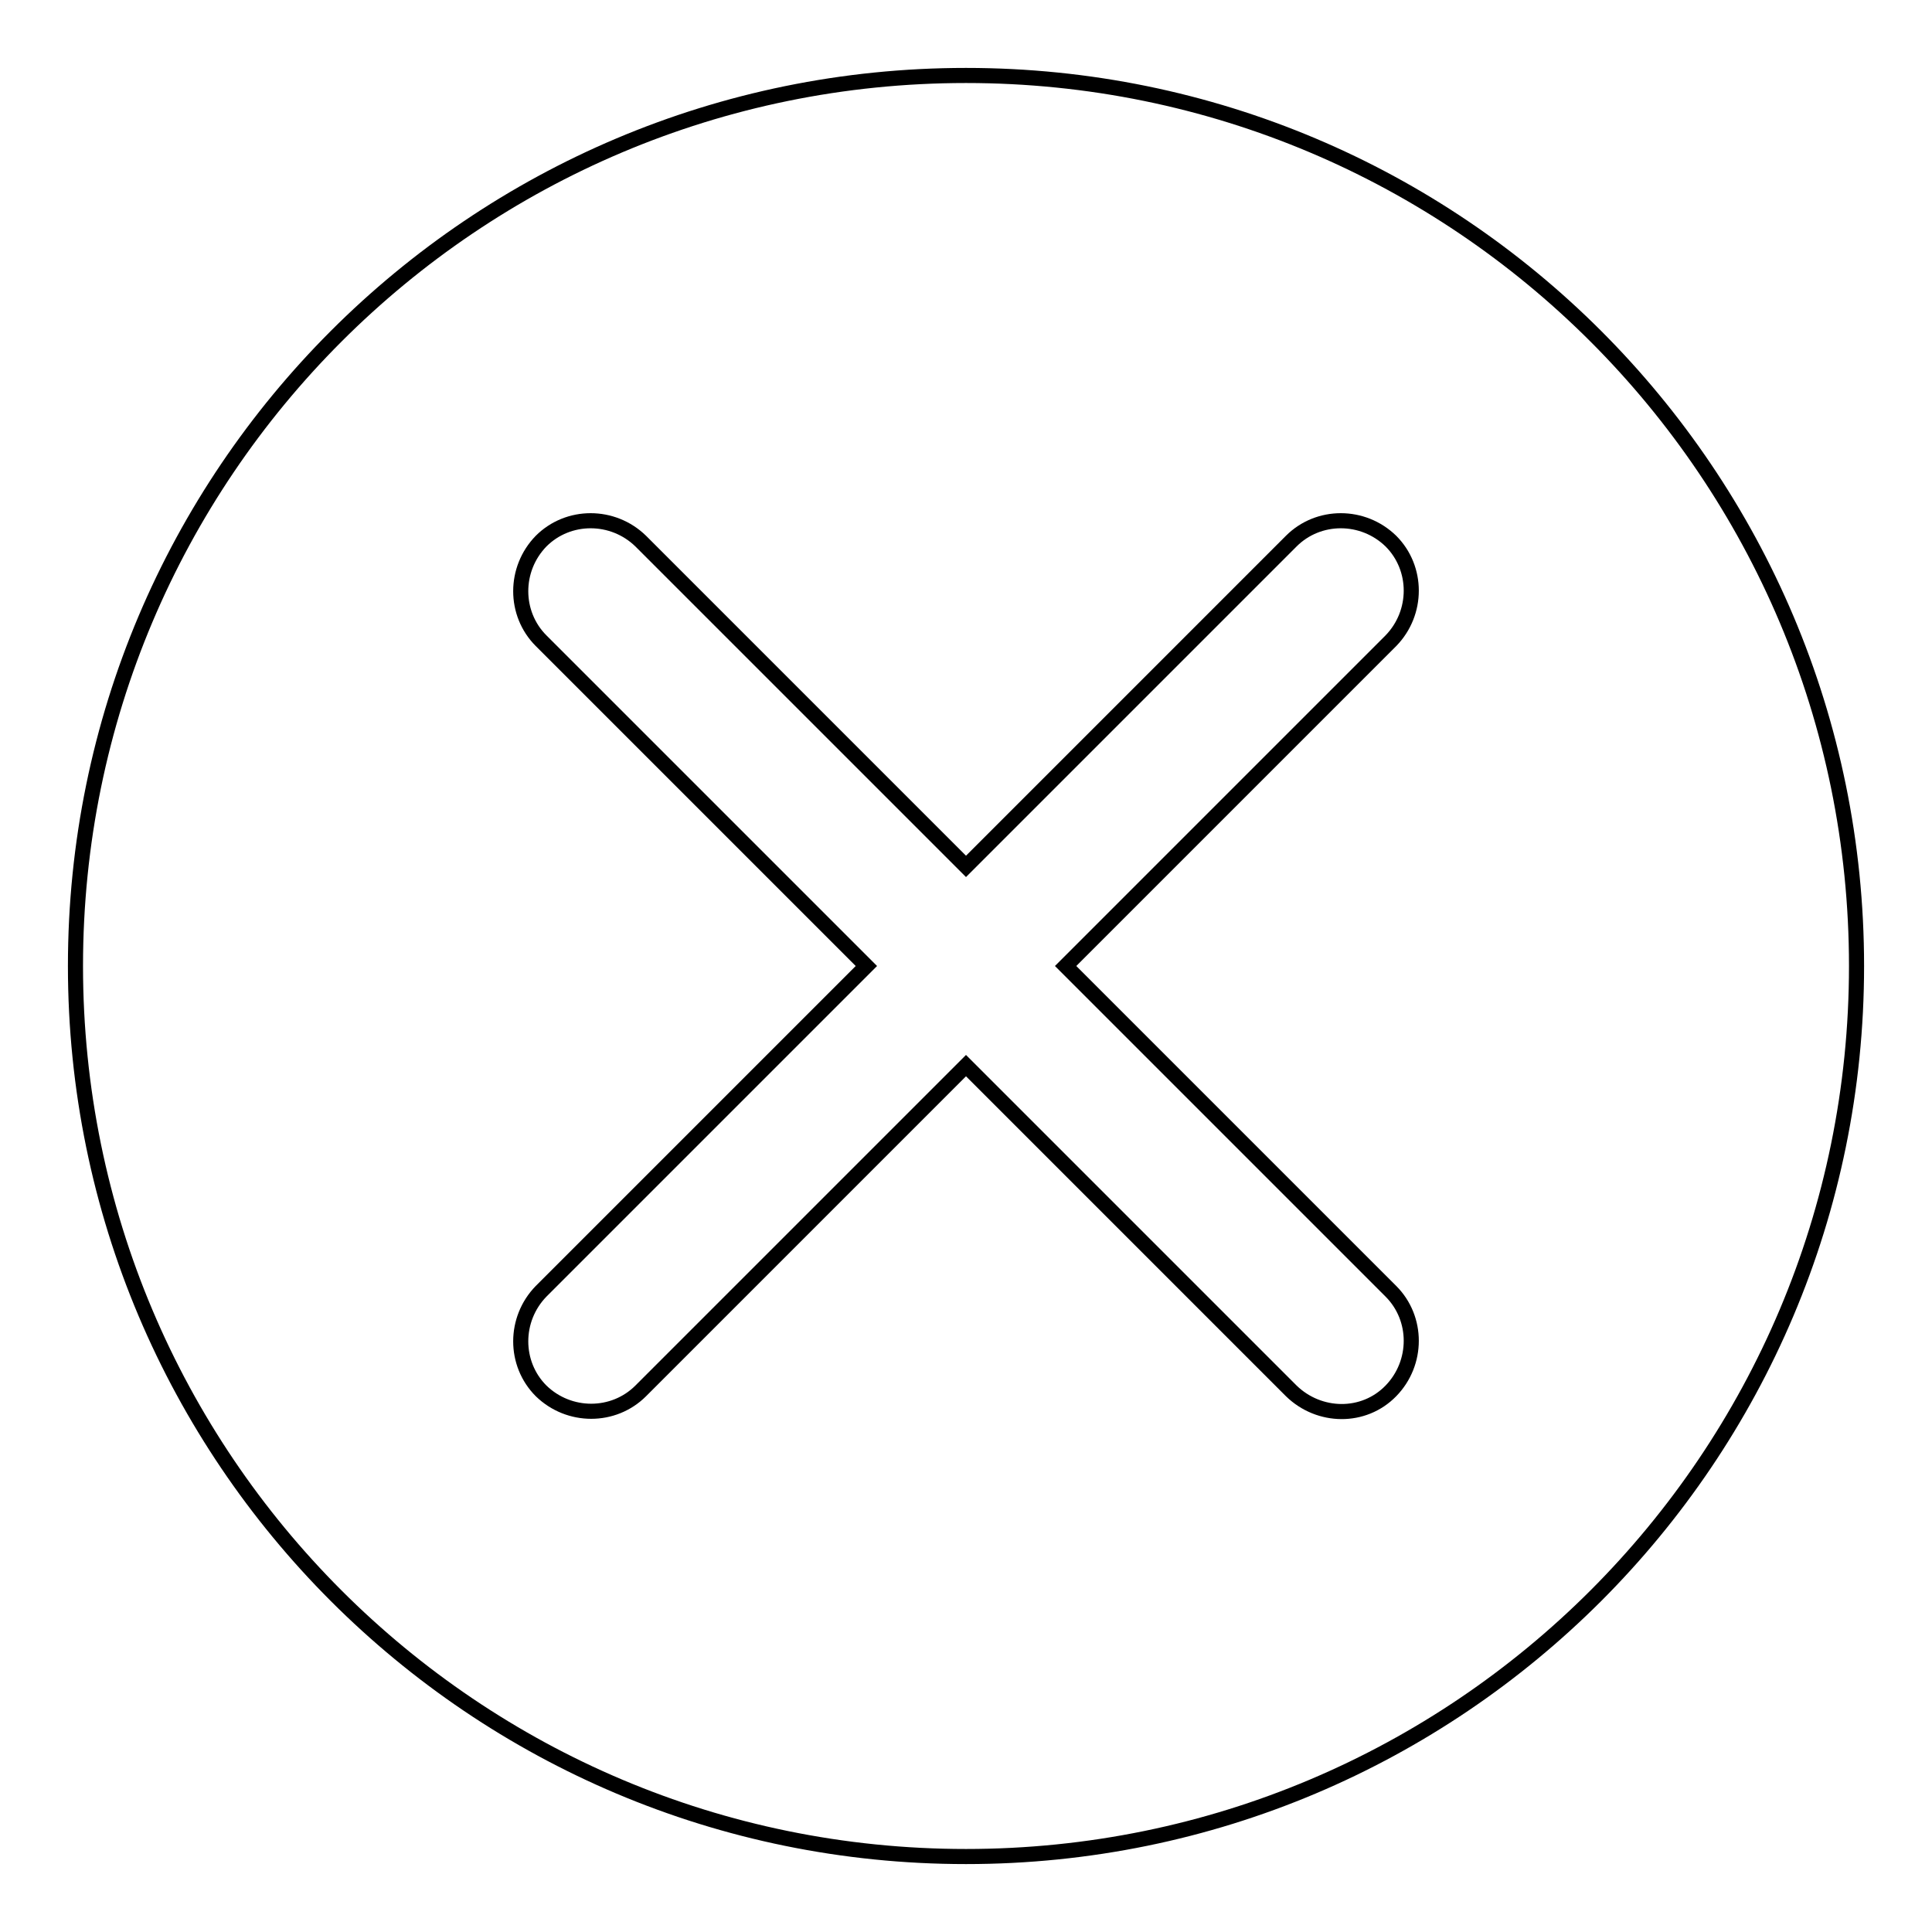
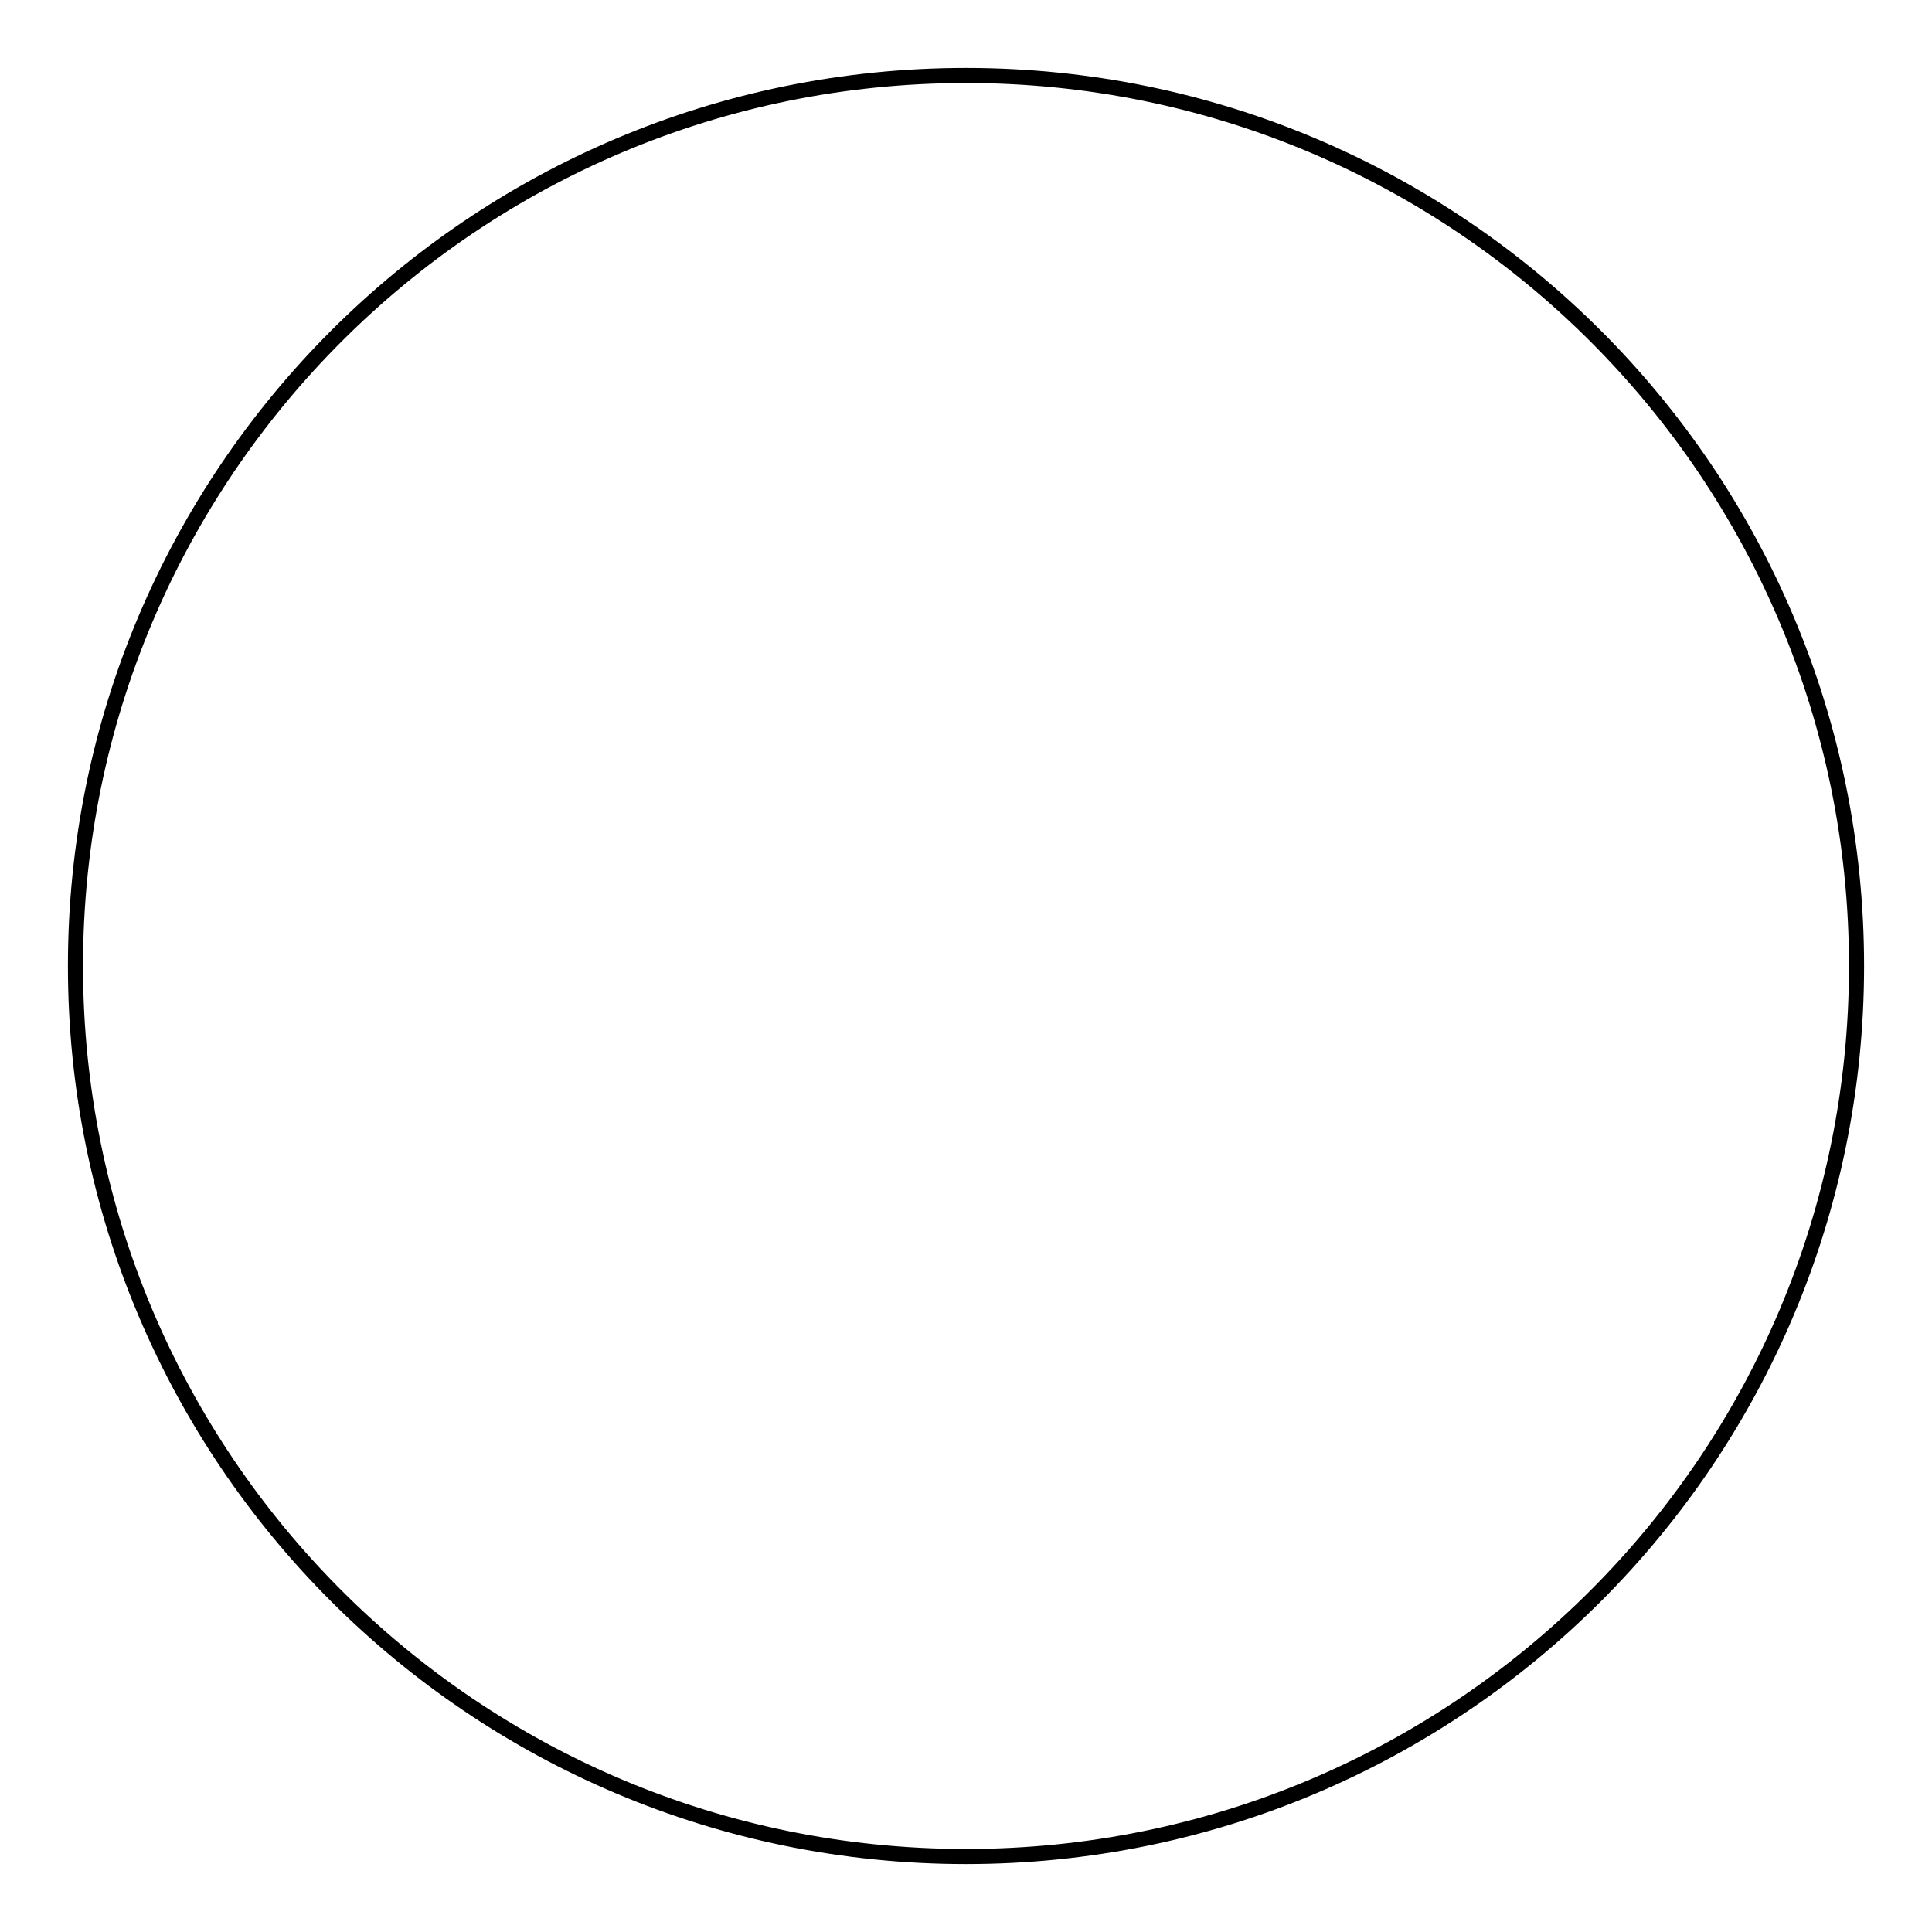
<svg xmlns="http://www.w3.org/2000/svg" version="1.1" x="0px" y="0px" viewBox="0 0 256 256" enable-background="new 0 0 256 256" xml:space="preserve">
  <g>
    <g>
      <path stroke-width="2" fill-opacity="0" stroke="#000000" d="M10,128c0,65.2,52.8,118,118,118c65.2,0,118-52.8,118-118c0-65.2-52.8-118-118-118C62.8,10,10,62.8,10,128z" />
-       <path stroke-width="2" fill-opacity="0" stroke="#000000" d="M184.3,171.1c3.6,3.6,3.6,9.5,0,13.2s-9.5,3.6-13.2,0L128,141.2l-43.1,43.1c-3.6,3.6-9.5,3.6-13.2,0c-3.6-3.6-3.6-9.5,0-13.2l43.1-43.1L71.7,84.9c-3.6-3.6-3.6-9.5,0-13.2c3.6-3.6,9.5-3.6,13.2,0l43.1,43.1l43.1-43.1c3.6-3.6,9.5-3.6,13.2,0c3.6,3.6,3.6,9.5,0,13.2L141.2,128L184.3,171.1z" />
    </g>
  </g>
</svg>